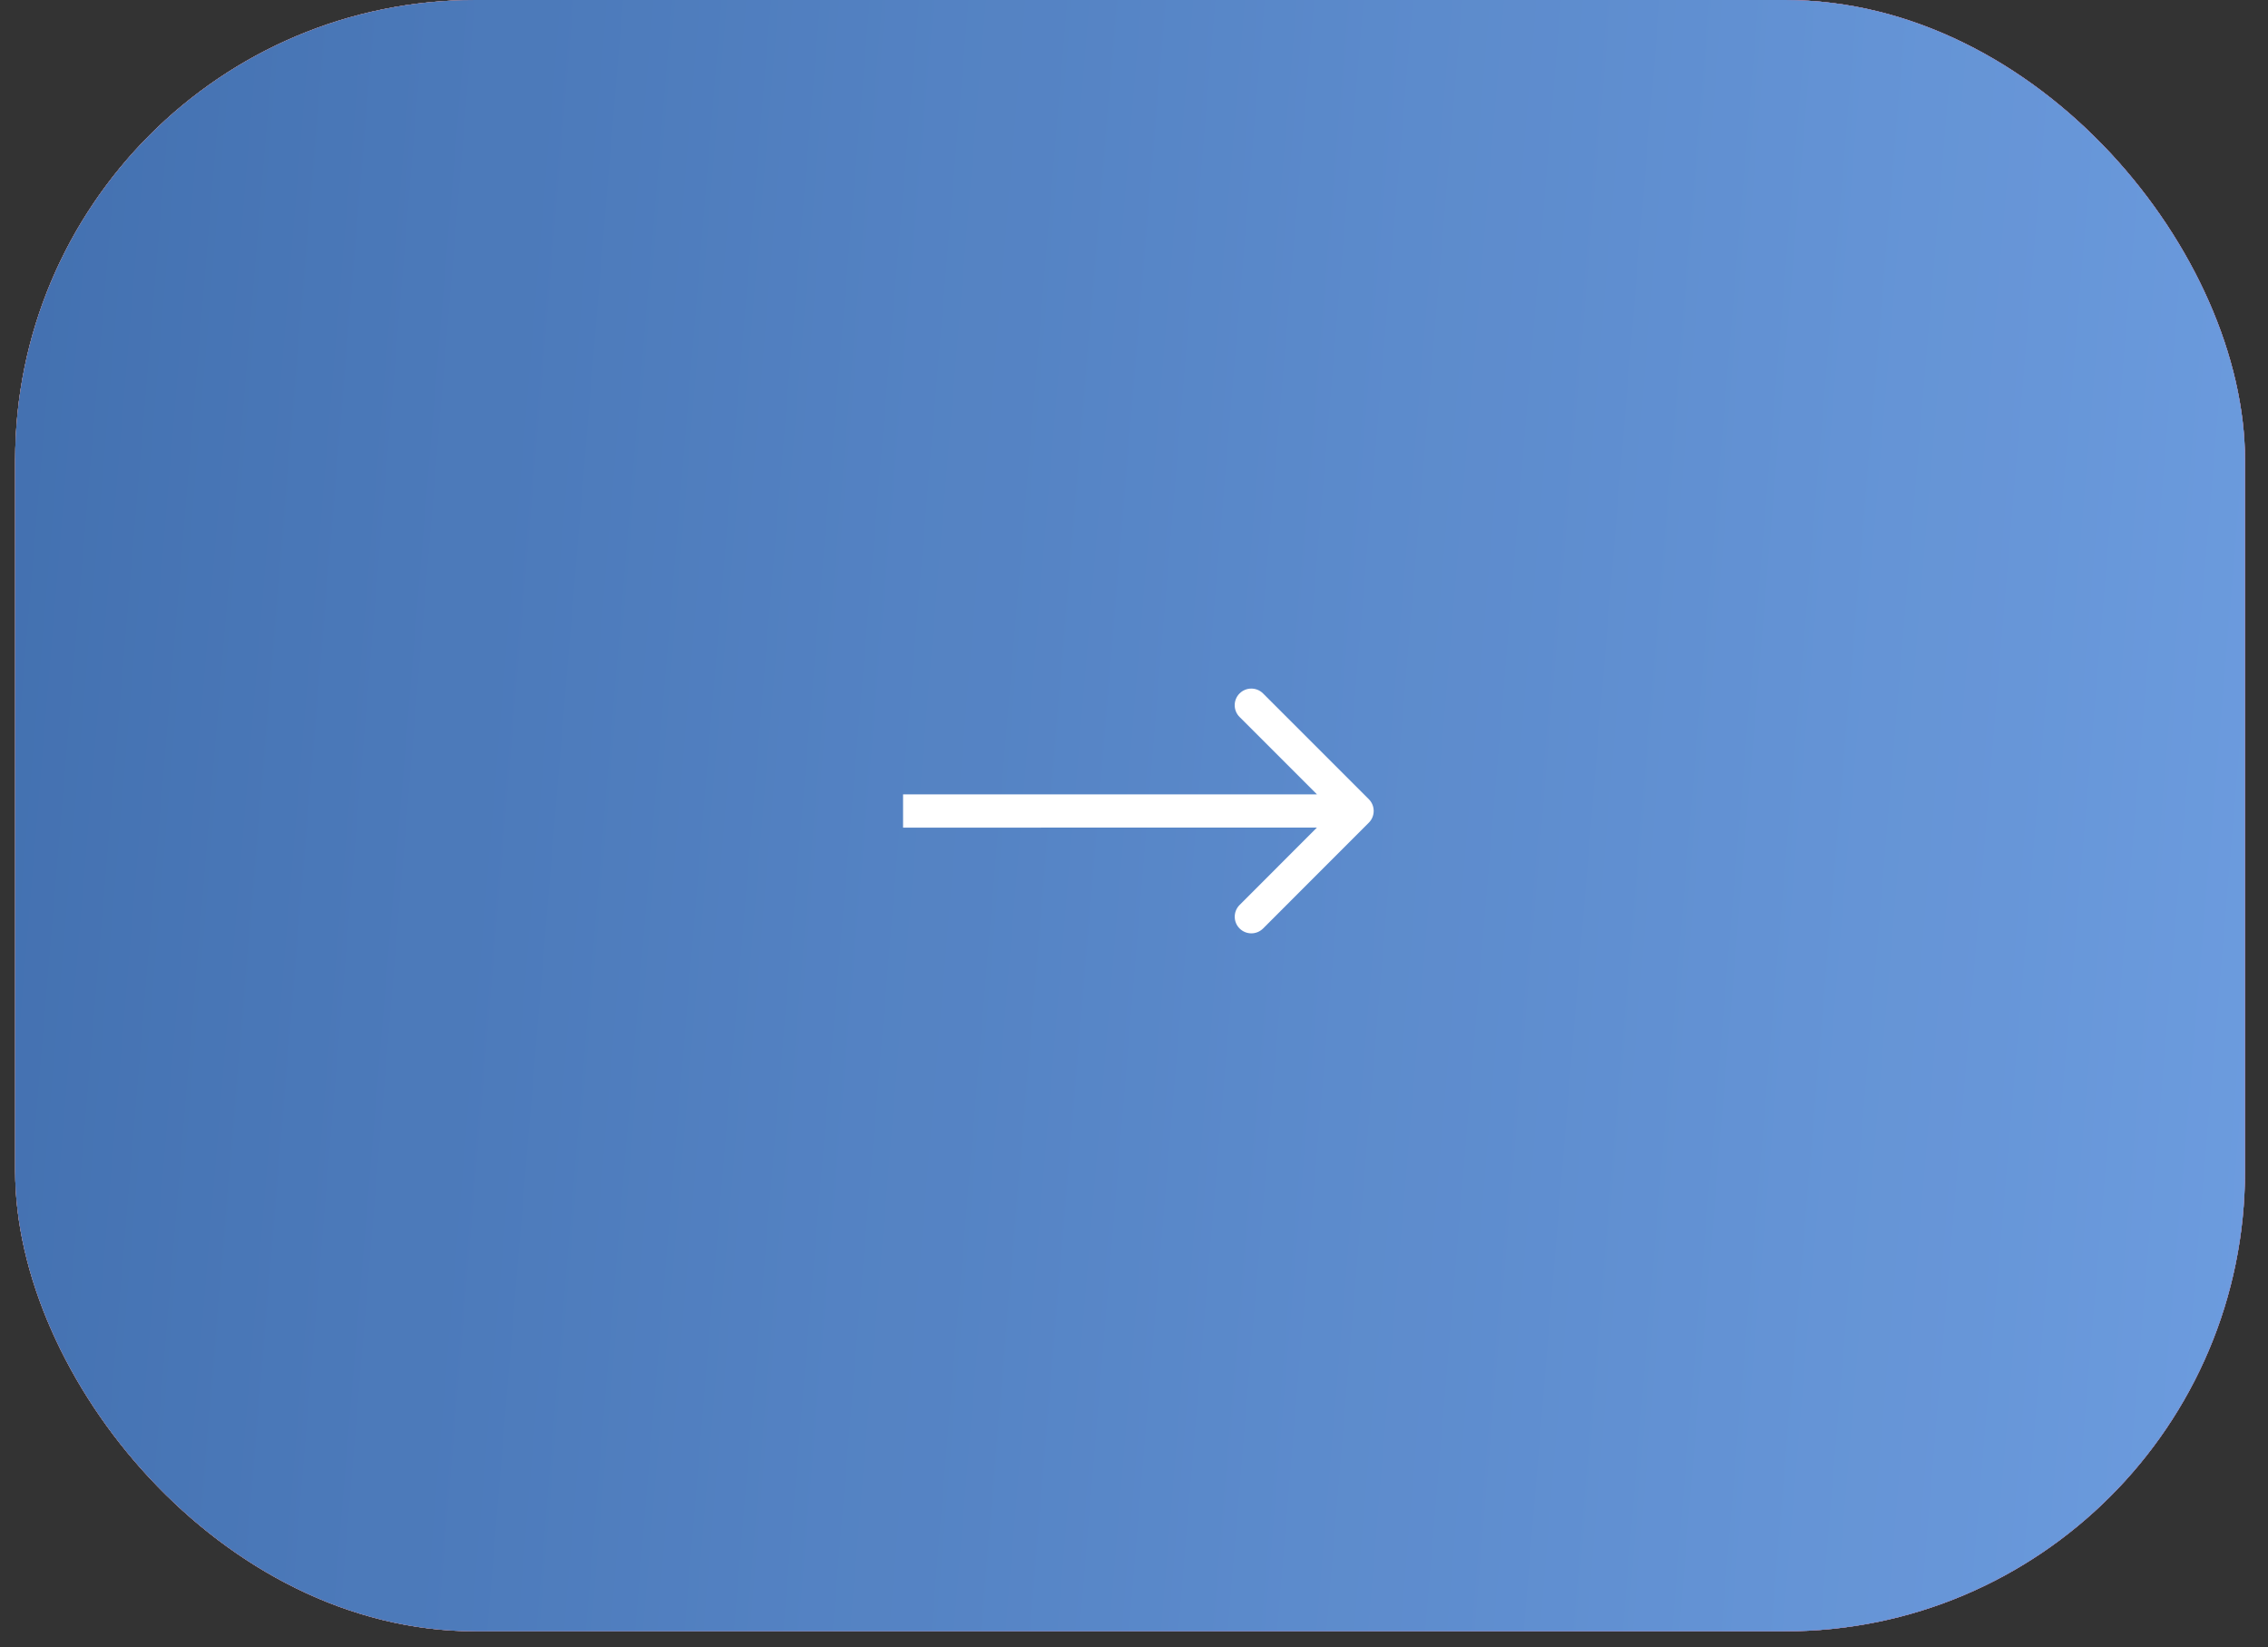
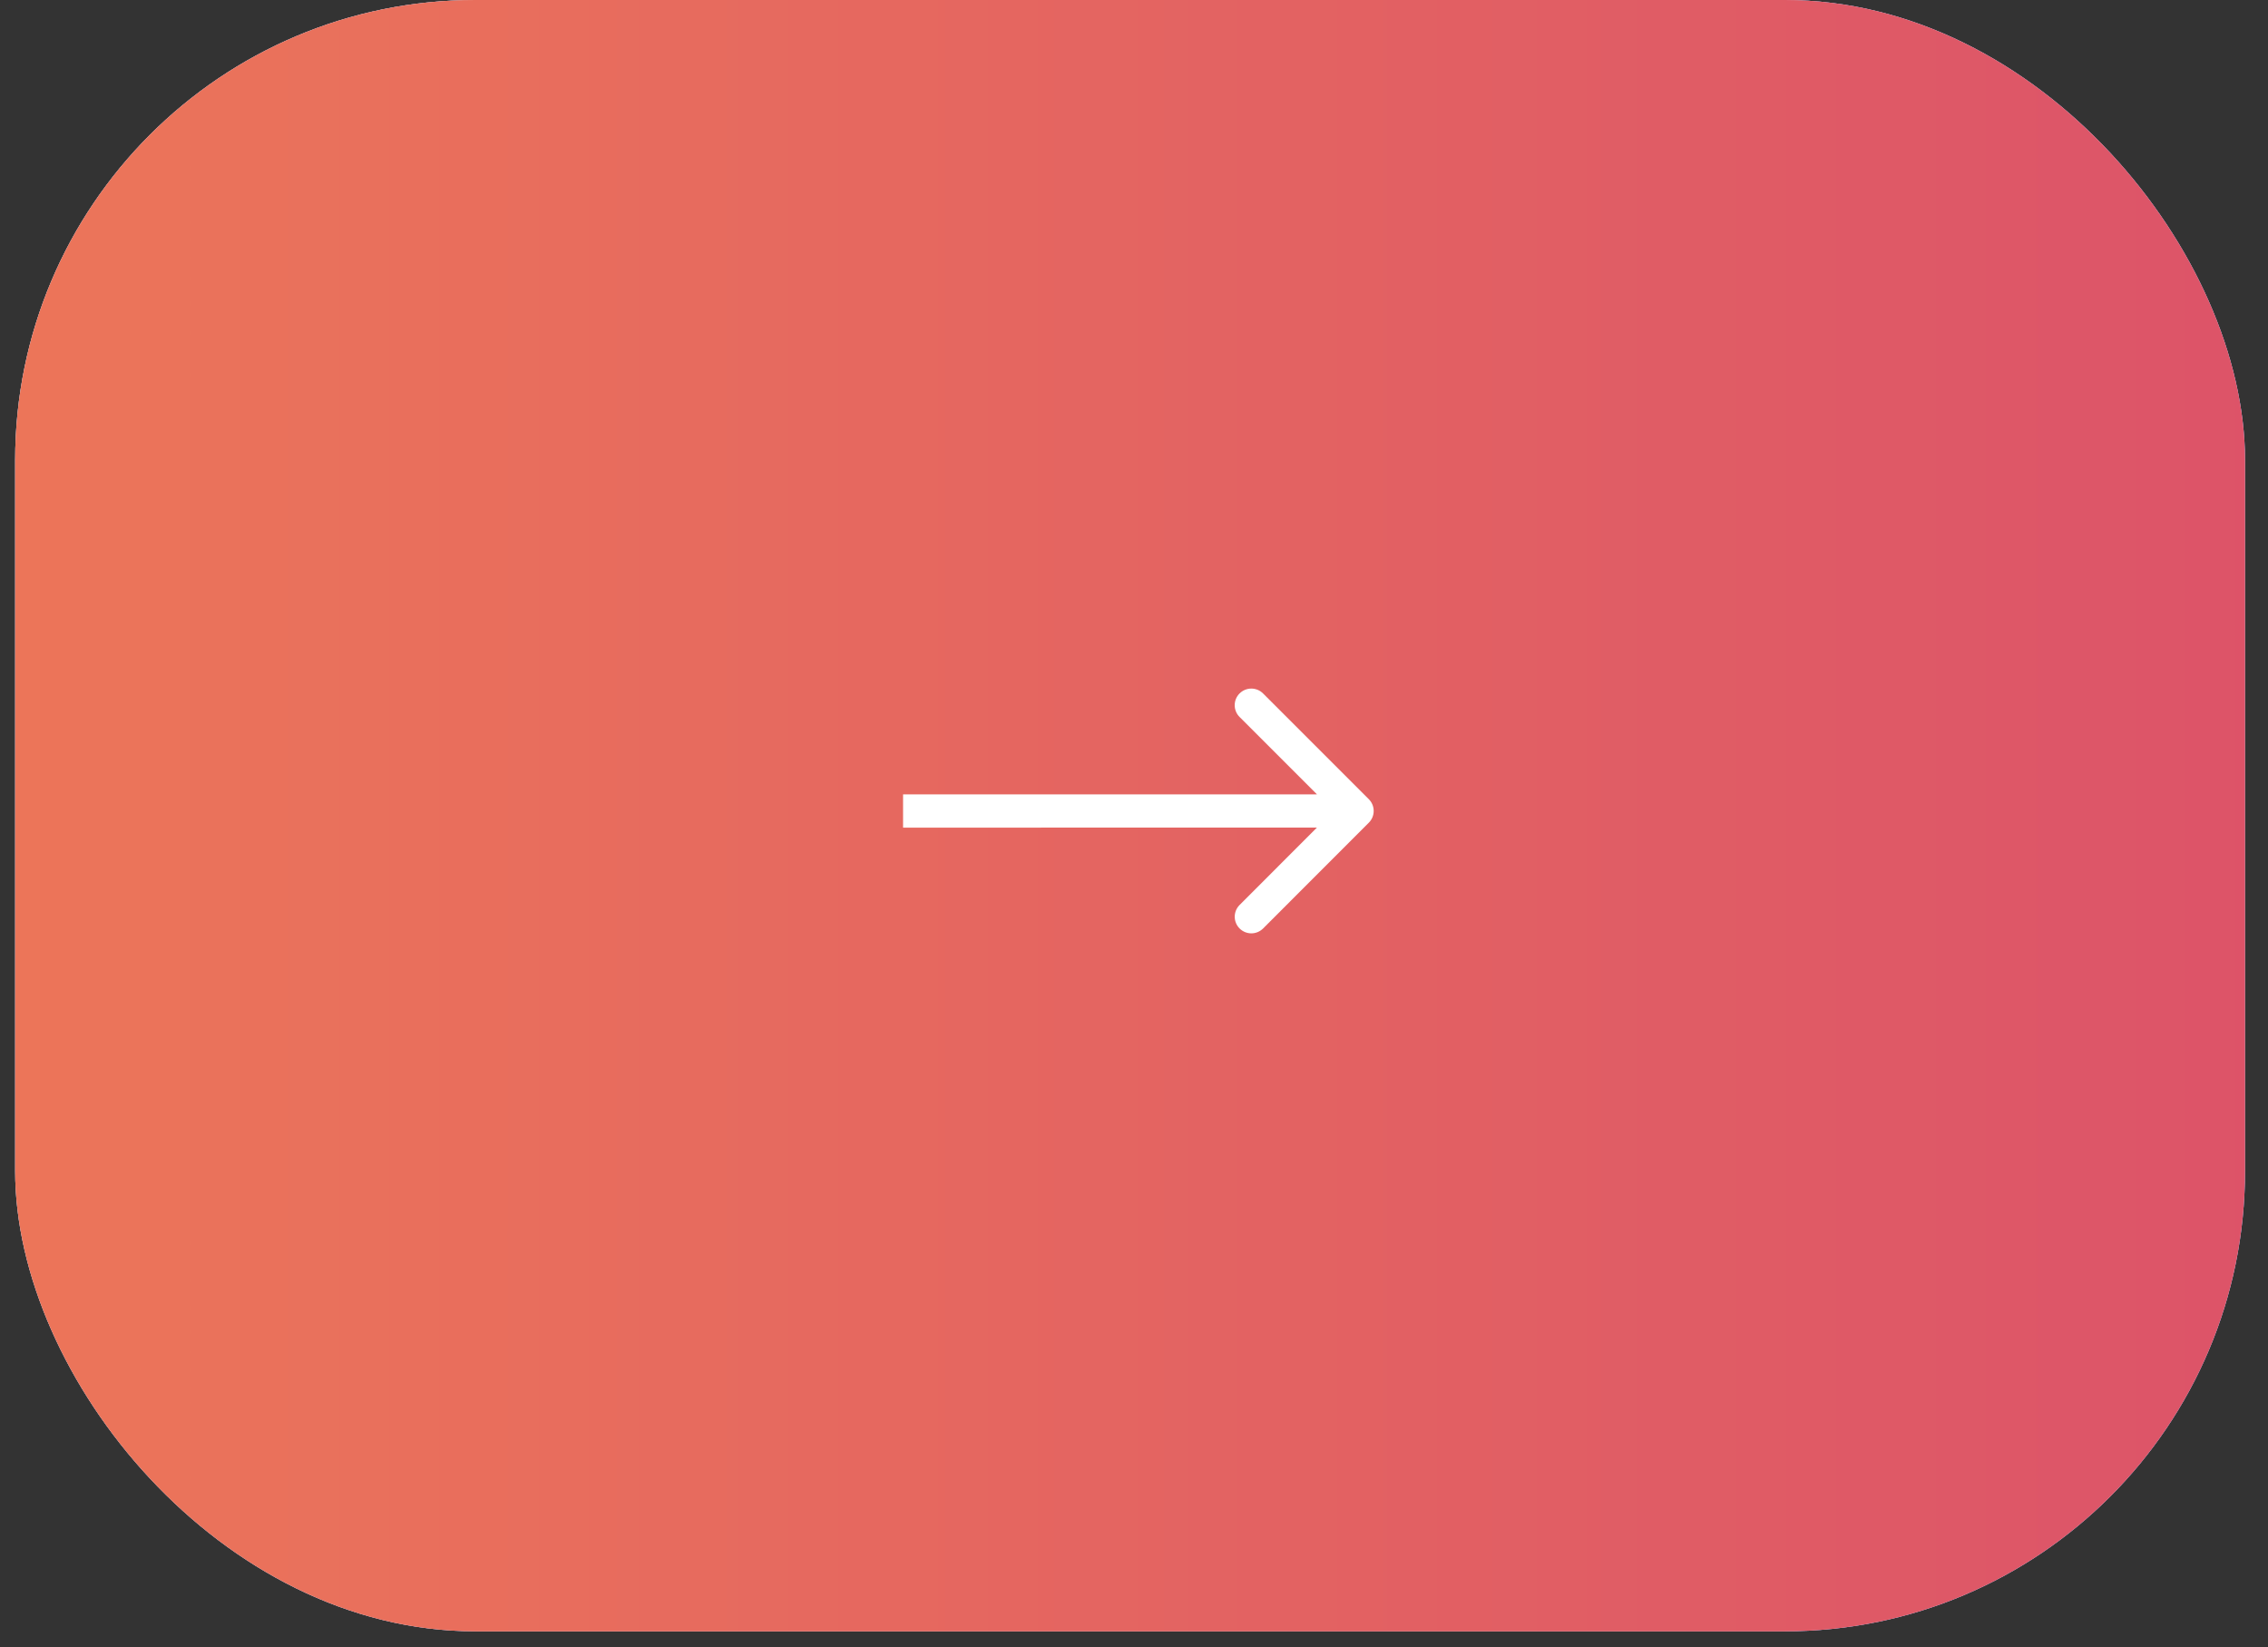
<svg xmlns="http://www.w3.org/2000/svg" width="73" height="53" viewBox="0 0 73 53" fill="none">
  <rect x="0" y="0" width="73" height="53" fill="#333333" stroke="none" />
  <rect x="0.488" width="71.772" height="52.493" rx="14.809" fill="url(#paint0_linear_4921_905)" />
  <rect x="0.488" width="71.772" height="52.493" rx="14.809" fill="#E6E6E6" />
  <rect x="0.488" width="71.772" height="52.493" rx="14.809" fill="url(#paint1_linear_4921_905)" />
  <rect x="0.488" width="71.772" height="52.493" rx="14.809" fill="white" fill-opacity="0.25" />
-   <rect x="0.488" width="71.772" height="52.493" rx="14.809" fill="url(#paint2_linear_4921_905)" />
-   <rect x="0.488" width="71.772" height="52.493" rx="14.809" fill="white" fill-opacity="0.1" />
  <path d="M44.058 25.717C44.267 25.926 44.267 26.265 44.058 26.473L40.655 29.877C40.446 30.086 40.108 30.086 39.899 29.877C39.69 29.668 39.69 29.33 39.899 29.121L42.923 26.095L39.898 23.071C39.689 22.862 39.689 22.523 39.898 22.314C40.107 22.106 40.445 22.105 40.654 22.314L44.058 25.717ZM29.067 26.097L29.067 25.562L43.68 25.561L43.68 26.095L43.68 26.63L29.067 26.632L29.067 26.097Z" fill="white" />
  <defs>
    <linearGradient id="paint0_linear_4921_905" x1="-12.559" y1="5.051" x2="80.037" y2="55.137" gradientUnits="userSpaceOnUse">
      <stop stop-color="#7CB9FF" />
      <stop offset="1" stop-color="#0077FF" />
    </linearGradient>
    <linearGradient id="paint1_linear_4921_905" x1="0.488" y1="26.247" x2="92.038" y2="26.247" gradientUnits="userSpaceOnUse">
      <stop stop-color="#E54722" />
      <stop offset="1" stop-color="#CB0E3C" />
    </linearGradient>
    <linearGradient id="paint2_linear_4921_905" x1="-10.64" y1="-41.903" x2="90.39" y2="-33.486" gradientUnits="userSpaceOnUse">
      <stop stop-color="#26589E" />
      <stop offset="1" stop-color="#6398E2" />
    </linearGradient>
  </defs>
</svg>